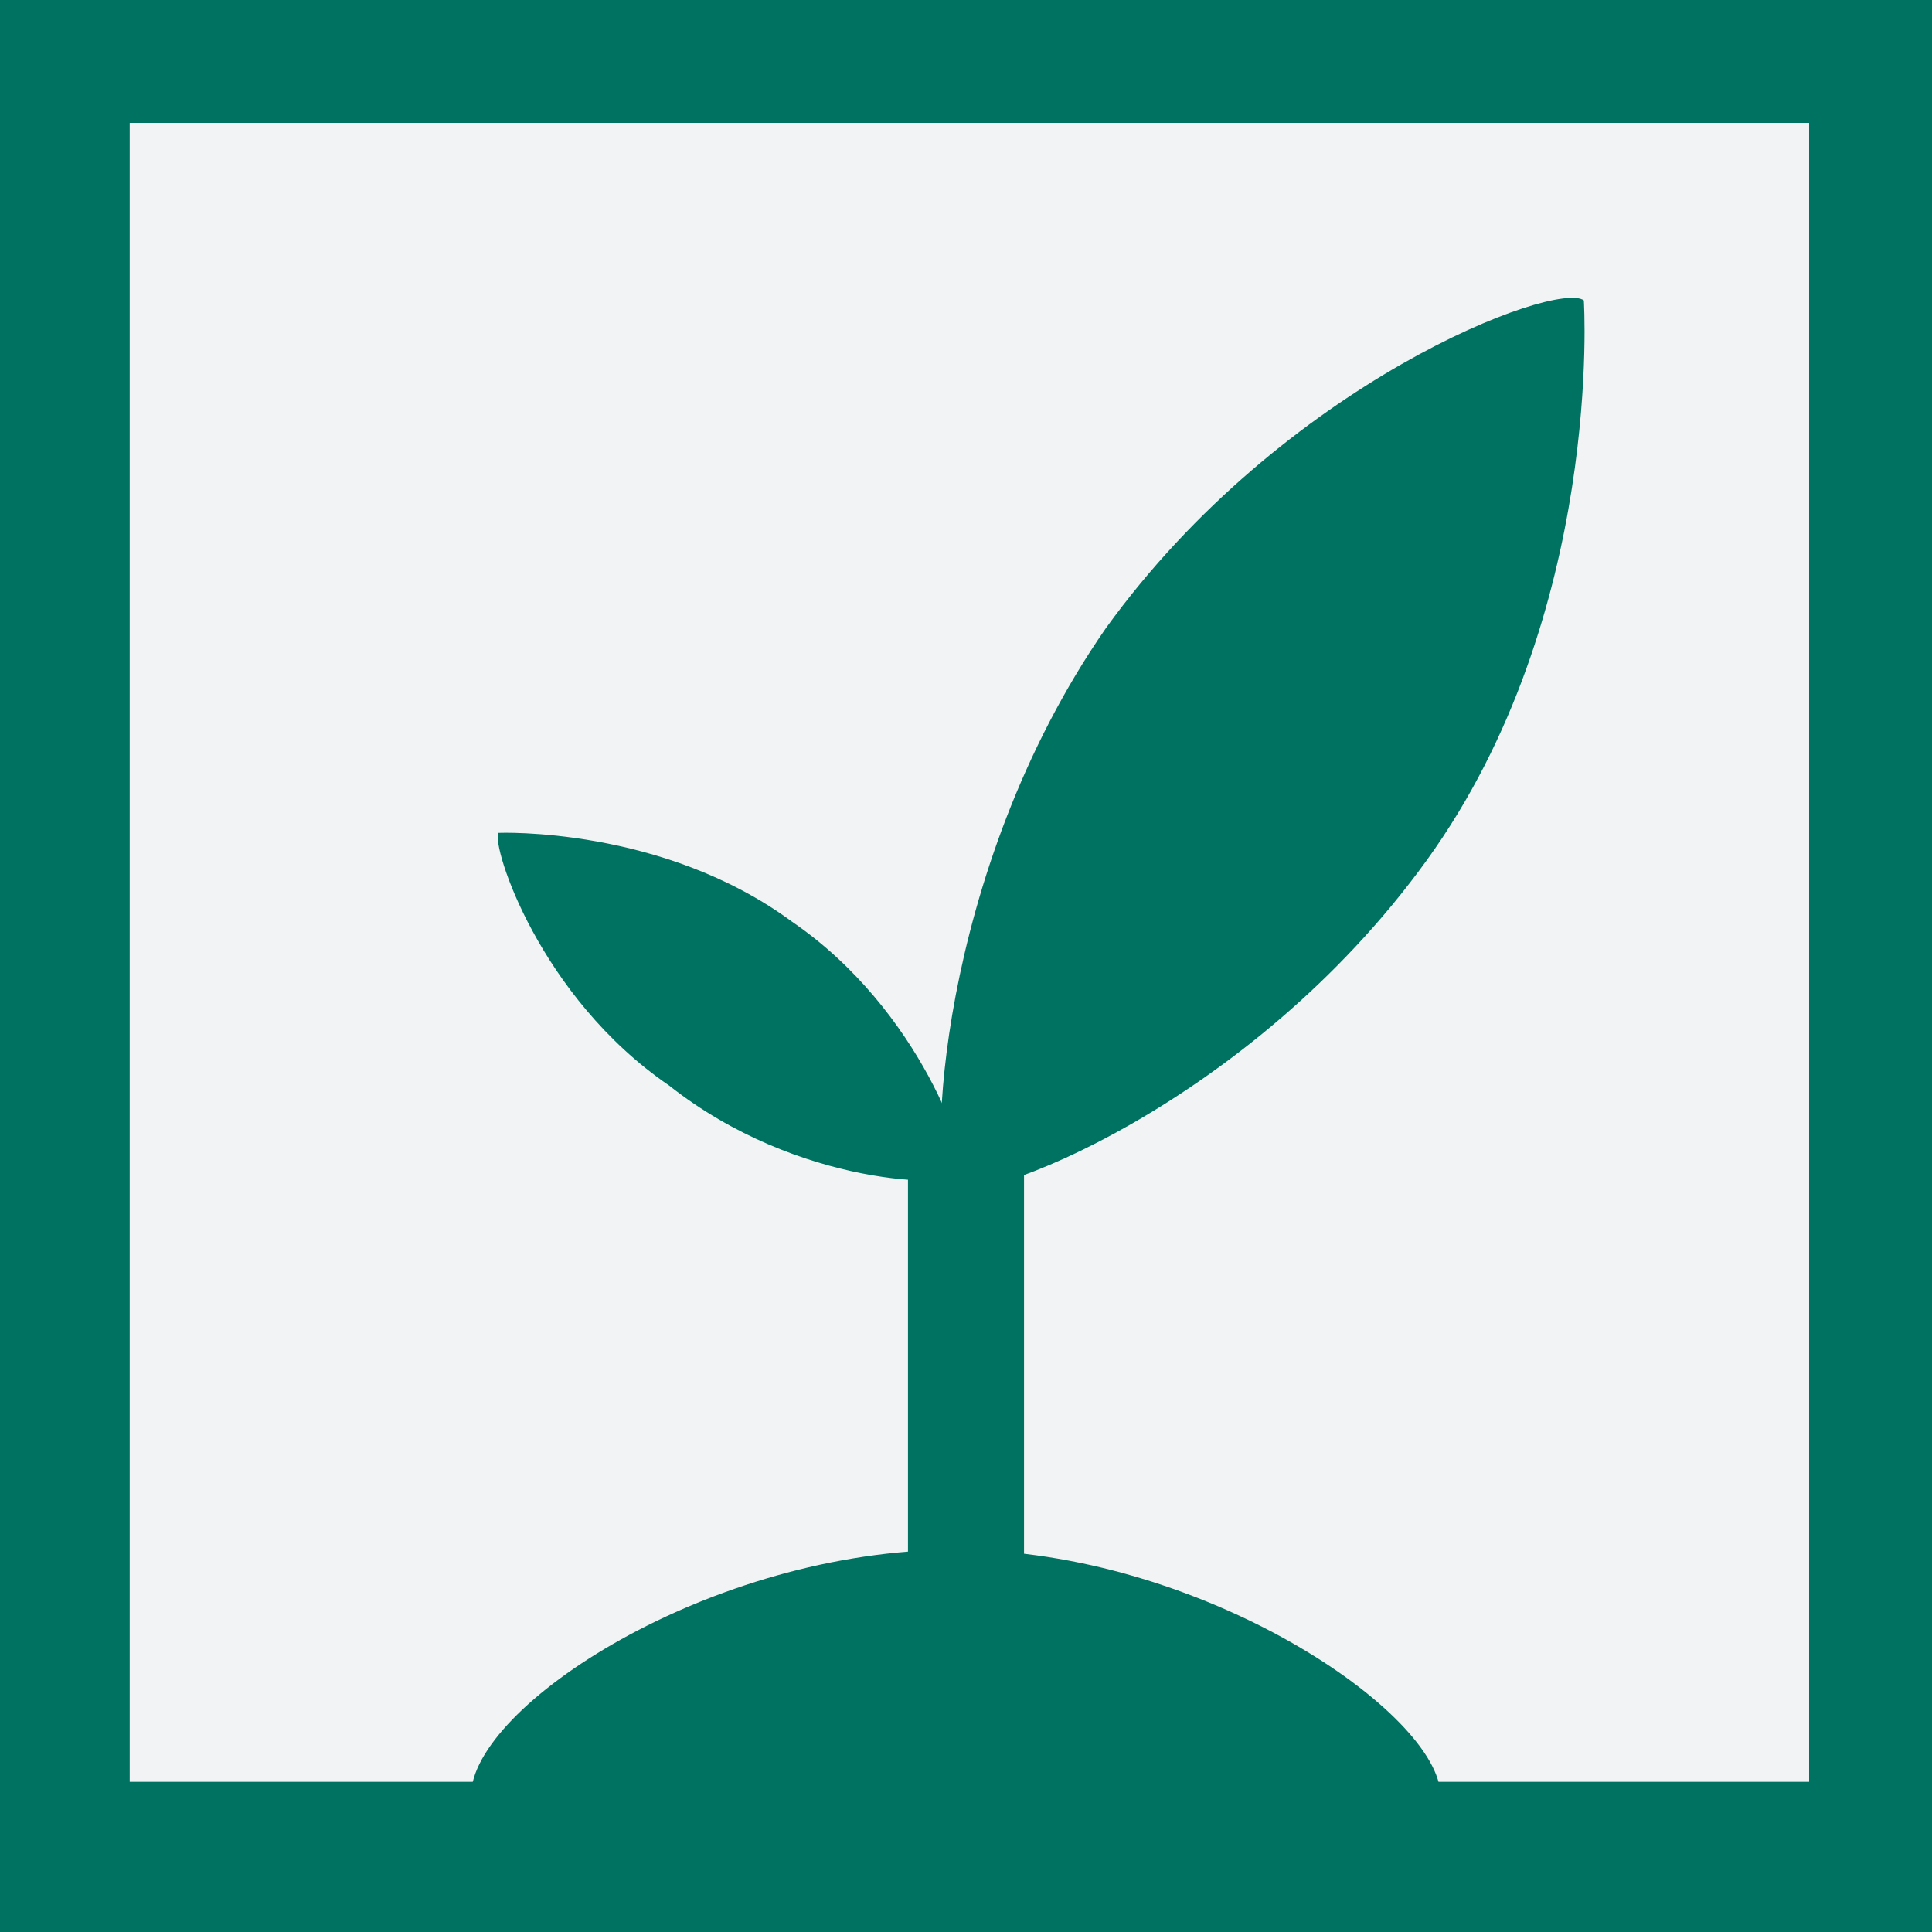
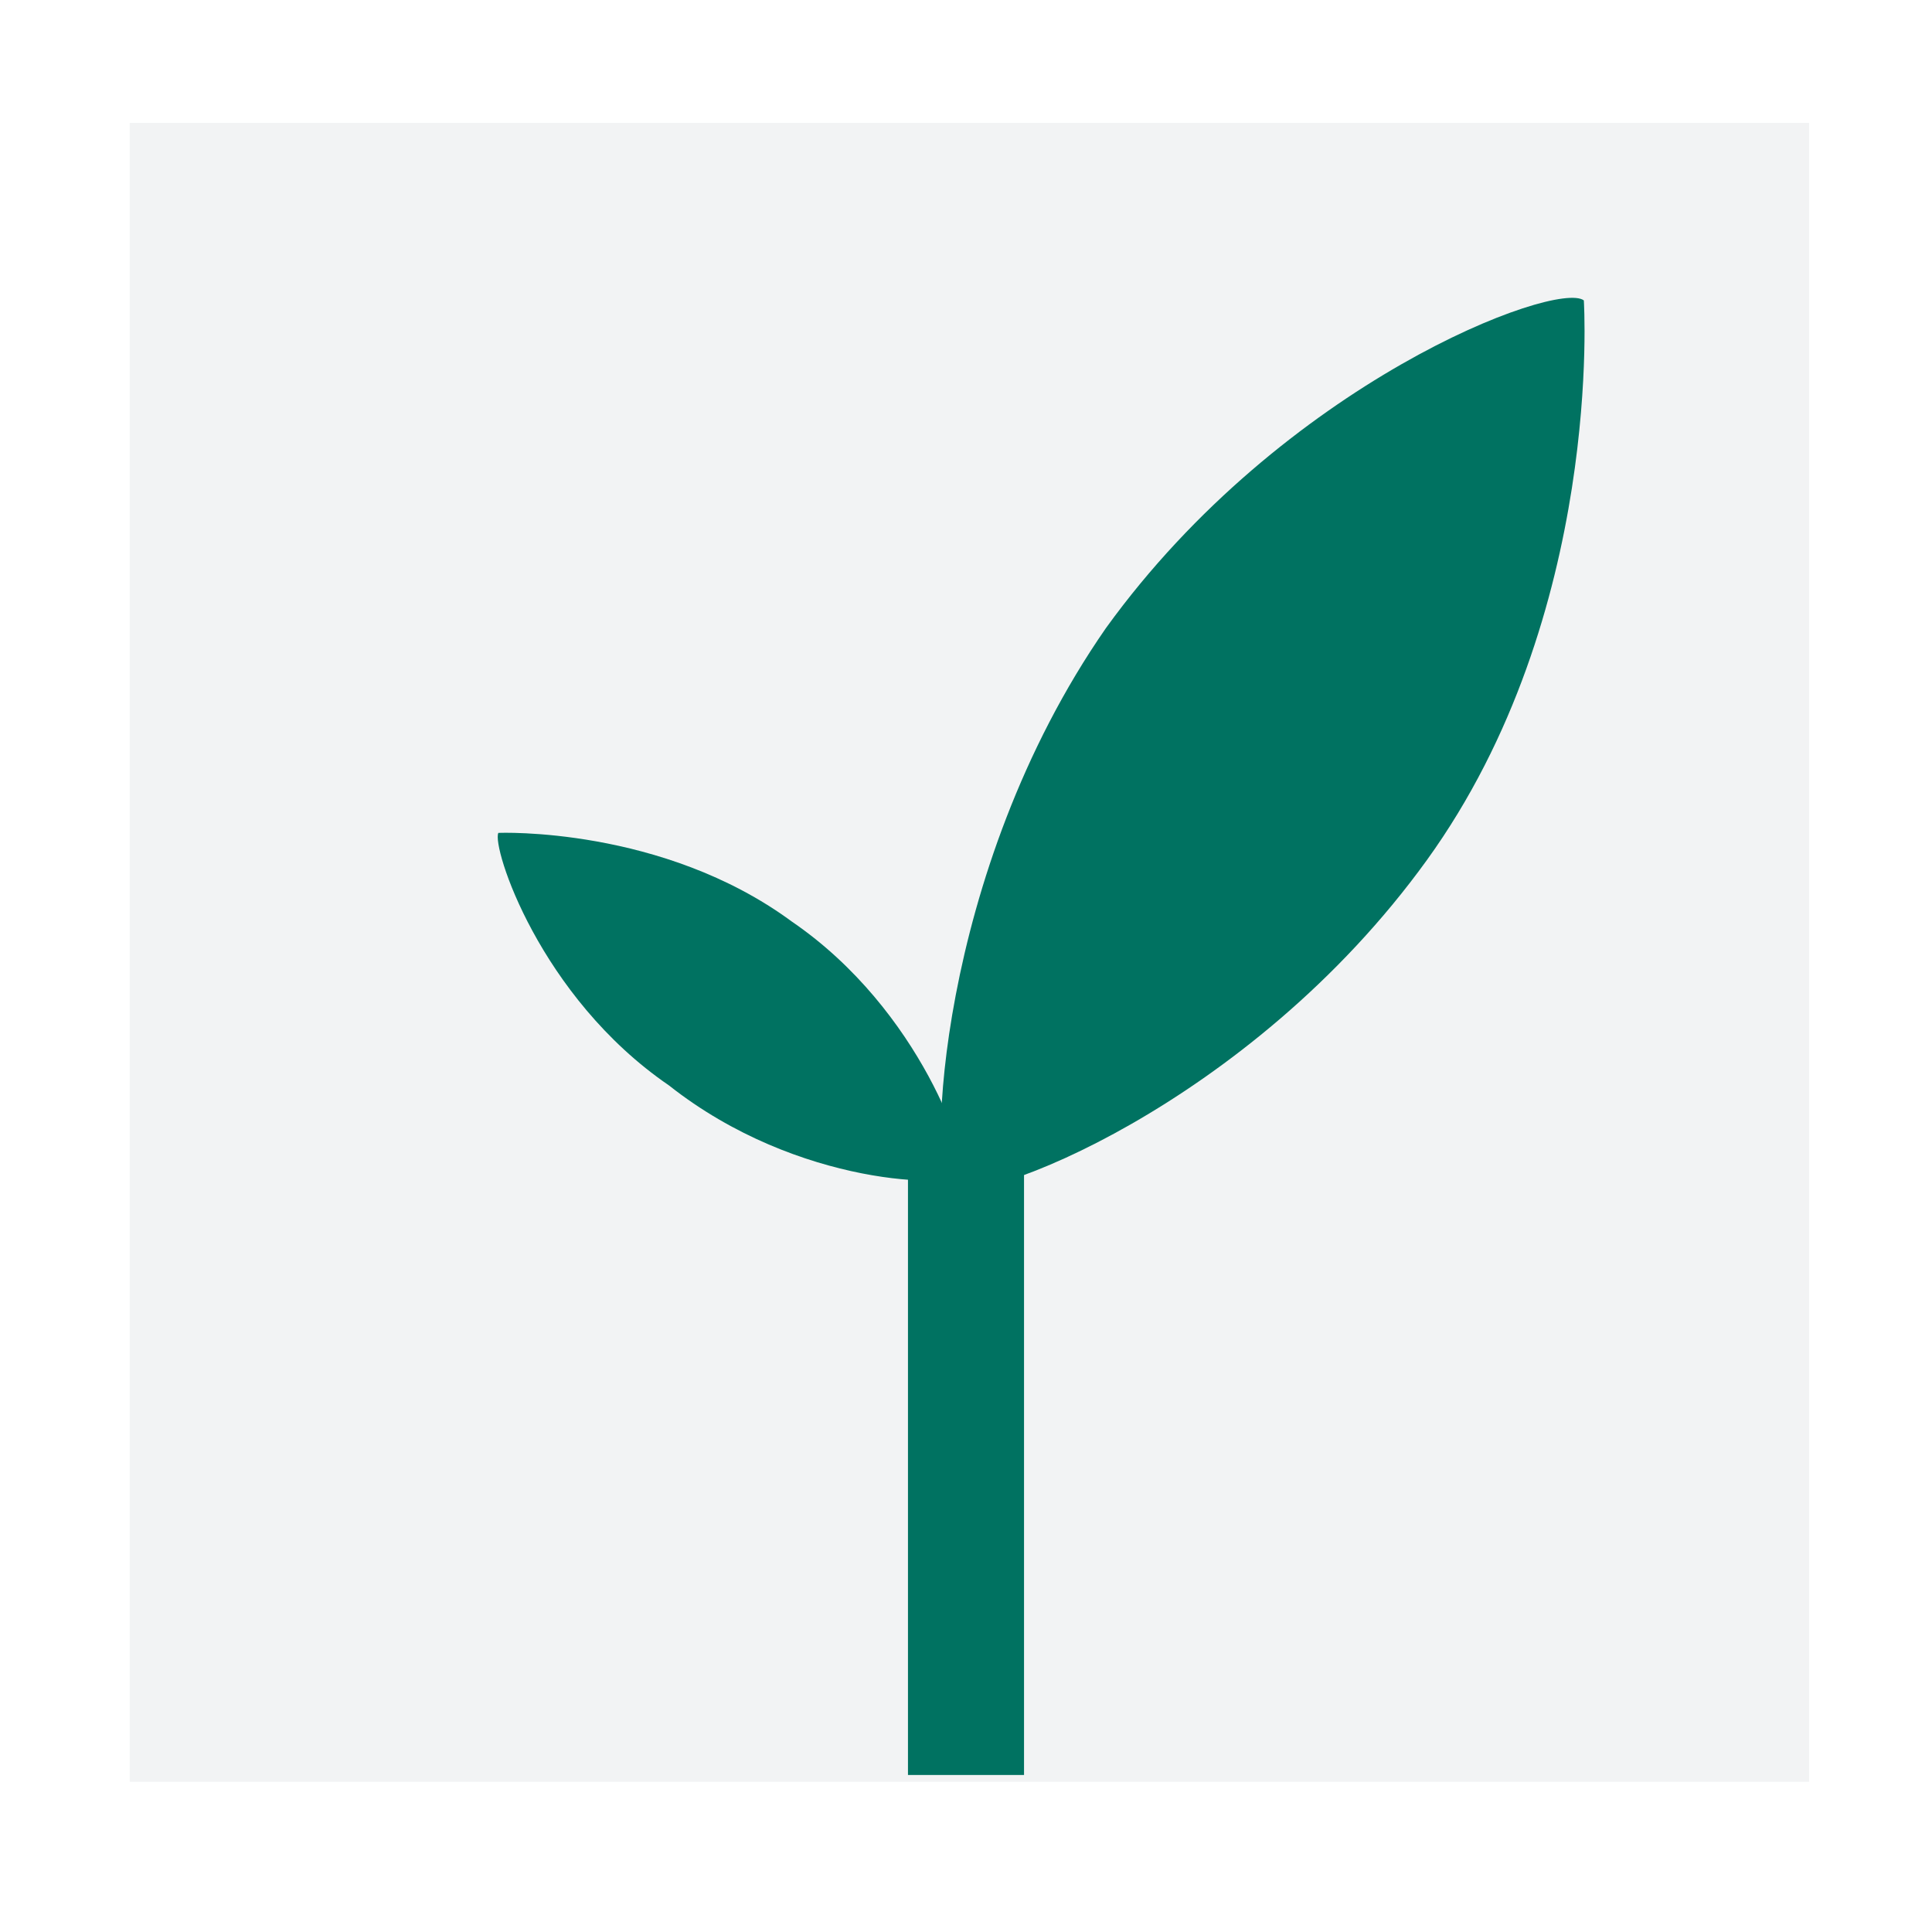
<svg xmlns="http://www.w3.org/2000/svg" id="Ebene_1" viewBox="0 0 28.3 28.3">
  <defs>
    <style>.cls-1{fill:#007261;}.cls-2{clip-path:url(#clippath-2);}.cls-3{clip-path:url(#clippath-1);}.cls-4{clip-path:url(#clippath);}.cls-5{fill:none;}.cls-6{fill:#f2f3f4;}</style>
    <clipPath id="clippath">
      <rect class="cls-5" width="28.3" height="28.3" />
    </clipPath>
    <clipPath id="clippath-1">
      <rect class="cls-5" width="28.3" height="28.3" />
    </clipPath>
    <clipPath id="clippath-2">
-       <rect class="cls-5" width="28.3" height="28.3" />
-     </clipPath>
+       </clipPath>
  </defs>
-   <rect class="cls-1" width="28.3" height="28.3" />
  <rect class="cls-6" x="1.9" y="1.8" width="24.6" height="24.3" />
  <rect class="cls-1" x="13.3" y="17.2" width="1.7" height="8.8" />
  <g>
    <g class="cls-4">
      <path class="cls-1" d="M14.1,17.2c.1-.2-.6-2.4-2.5-3.7-1.9-1.4-4.3-1.3-4.3-1.3-.1,.2,.6,2.4,2.5,3.7,1.9,1.5,4.2,1.5,4.3,1.3" />
    </g>
    <g class="cls-3">
      <path class="cls-1" d="M13.9,17.4c.4,.3,4.4-1.2,7-4.8,2.6-3.6,2.3-8.2,2.3-8.2-.4-.3-4.4,1.2-7,4.8-2.5,3.6-2.6,8-2.3,8.2" />
    </g>
    <g class="cls-2">
-       <path class="cls-1" d="M14,27.9c3.5,0,7.1,1,7.1-1.6,0-1.2-3.5-3.6-7.1-3.6s-7.1,2.3-7.1,3.6c.1,2.5,3.6,1.6,7.1,1.6" />
+       <path class="cls-1" d="M14,27.9c3.5,0,7.1,1,7.1-1.6,0-1.2-3.5-3.6-7.1-3.6c.1,2.5,3.6,1.6,7.1,1.6" />
    </g>
  </g>
</svg>